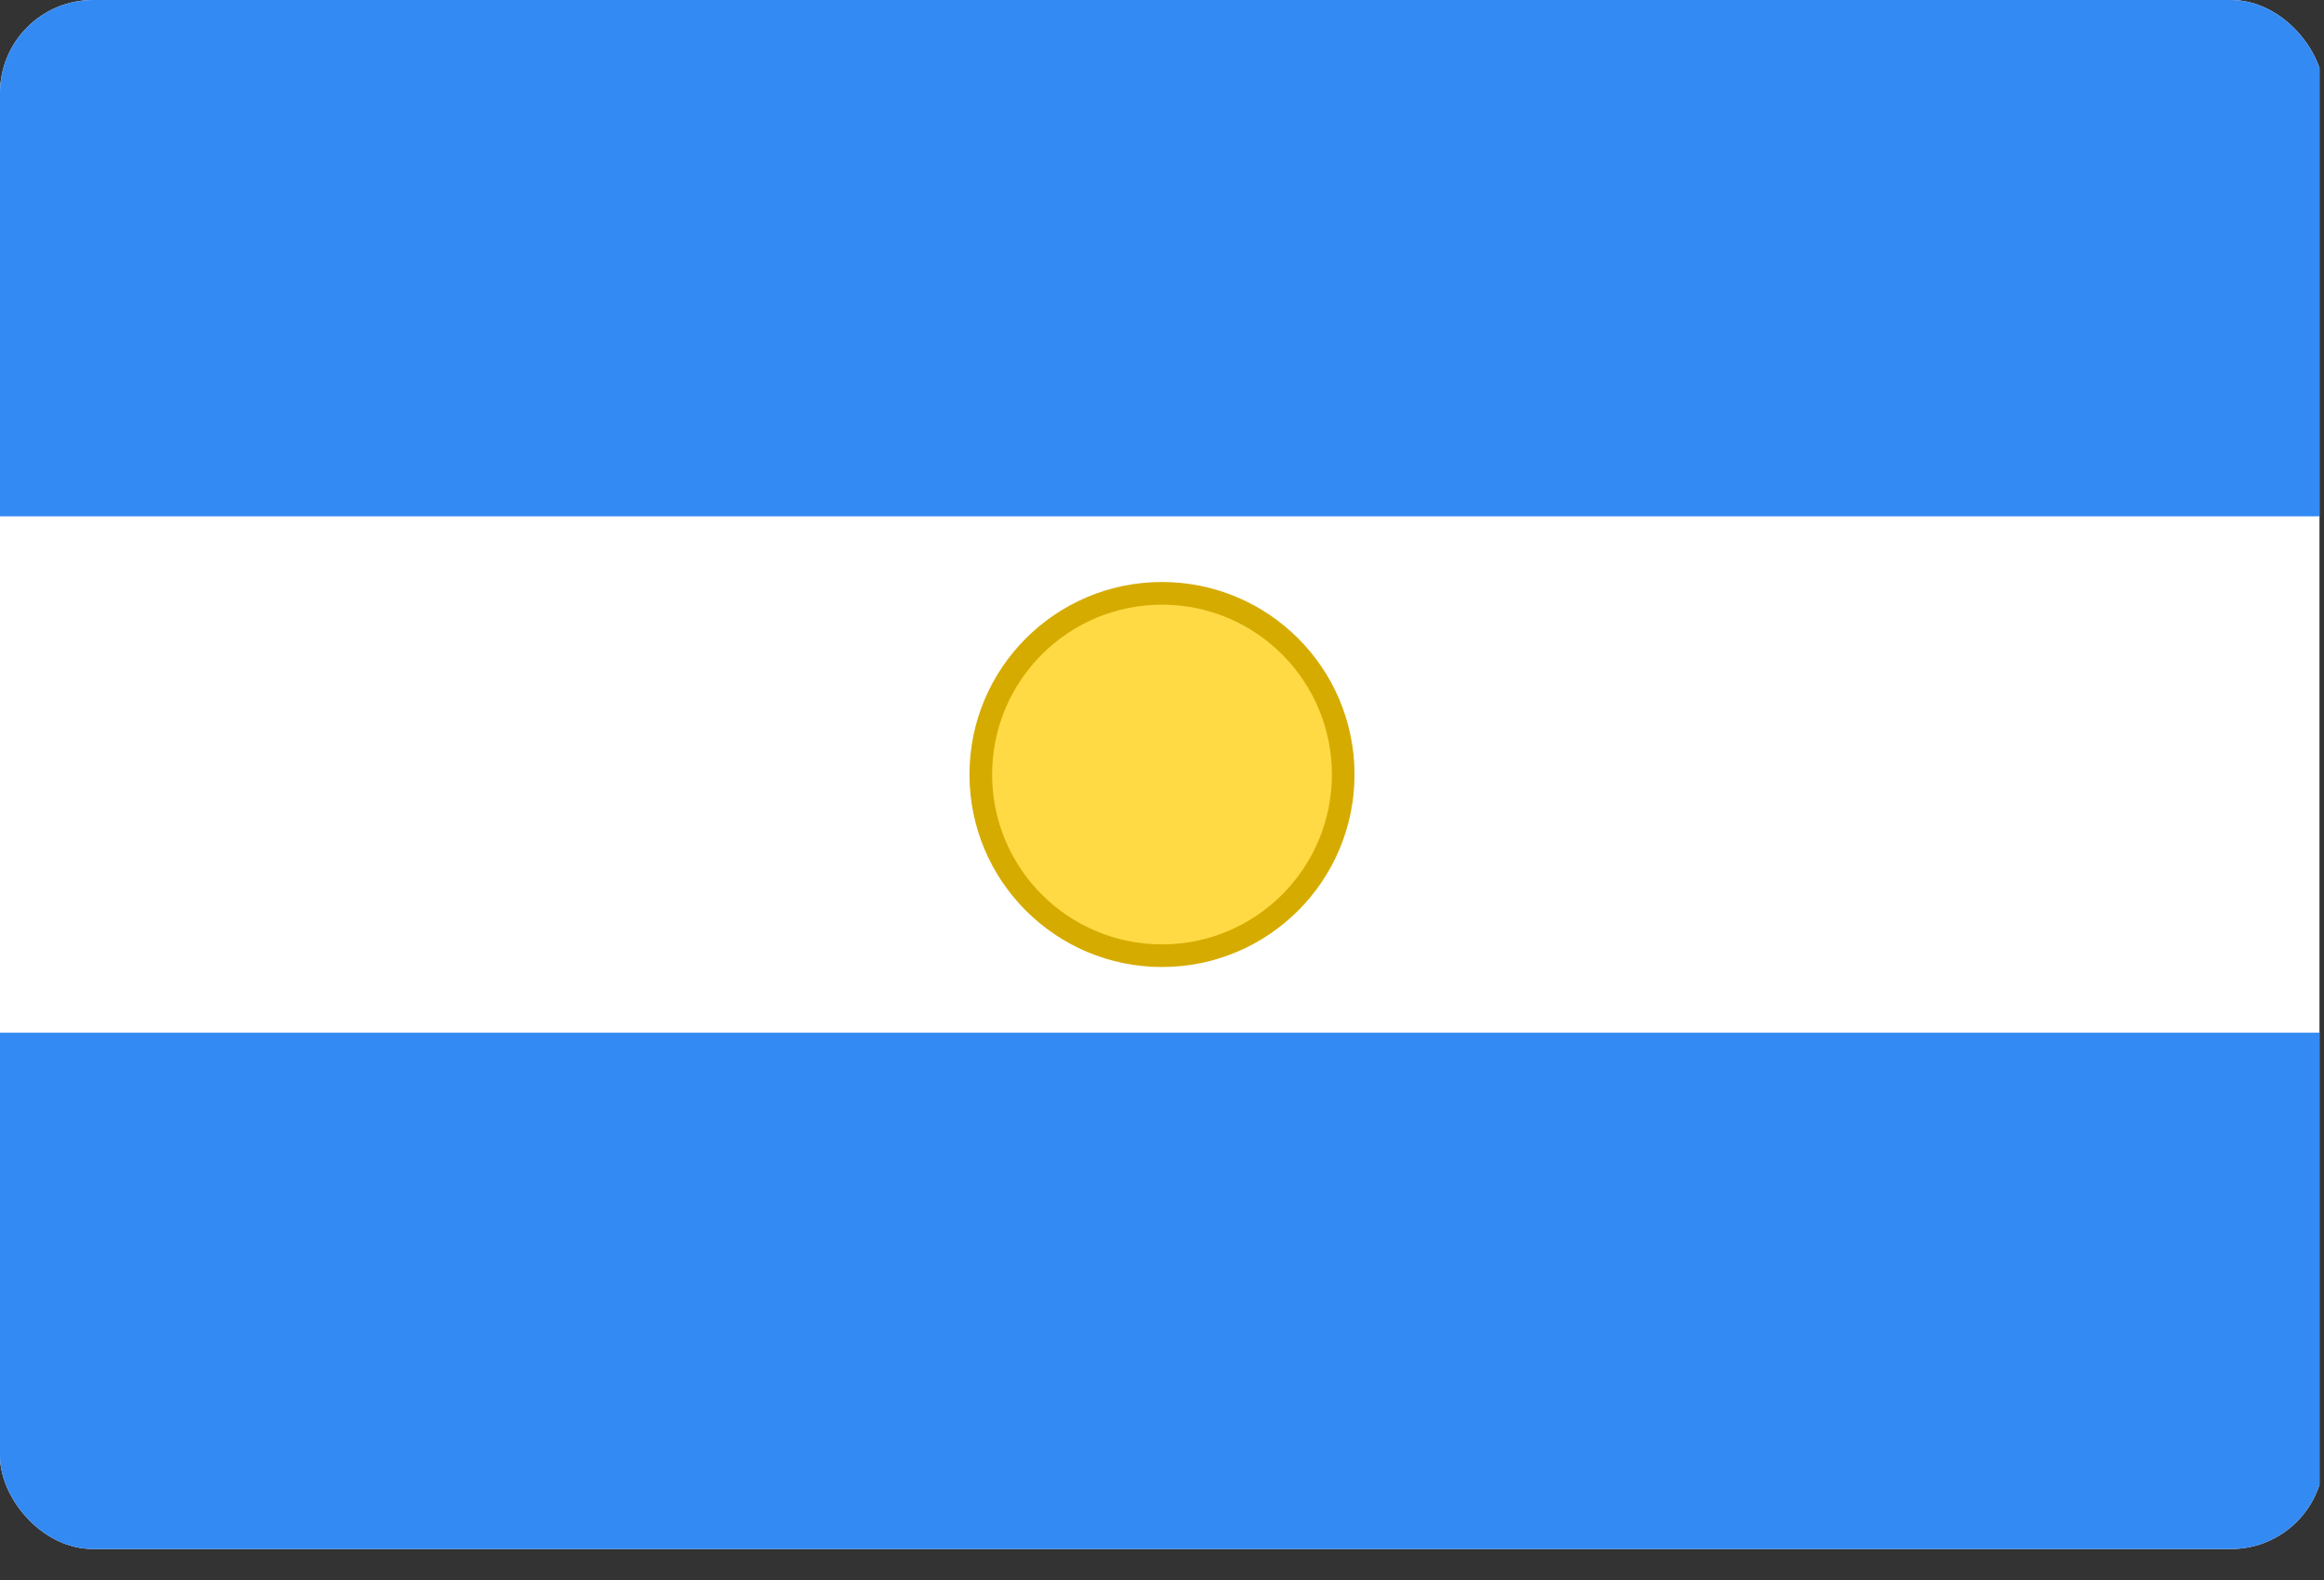
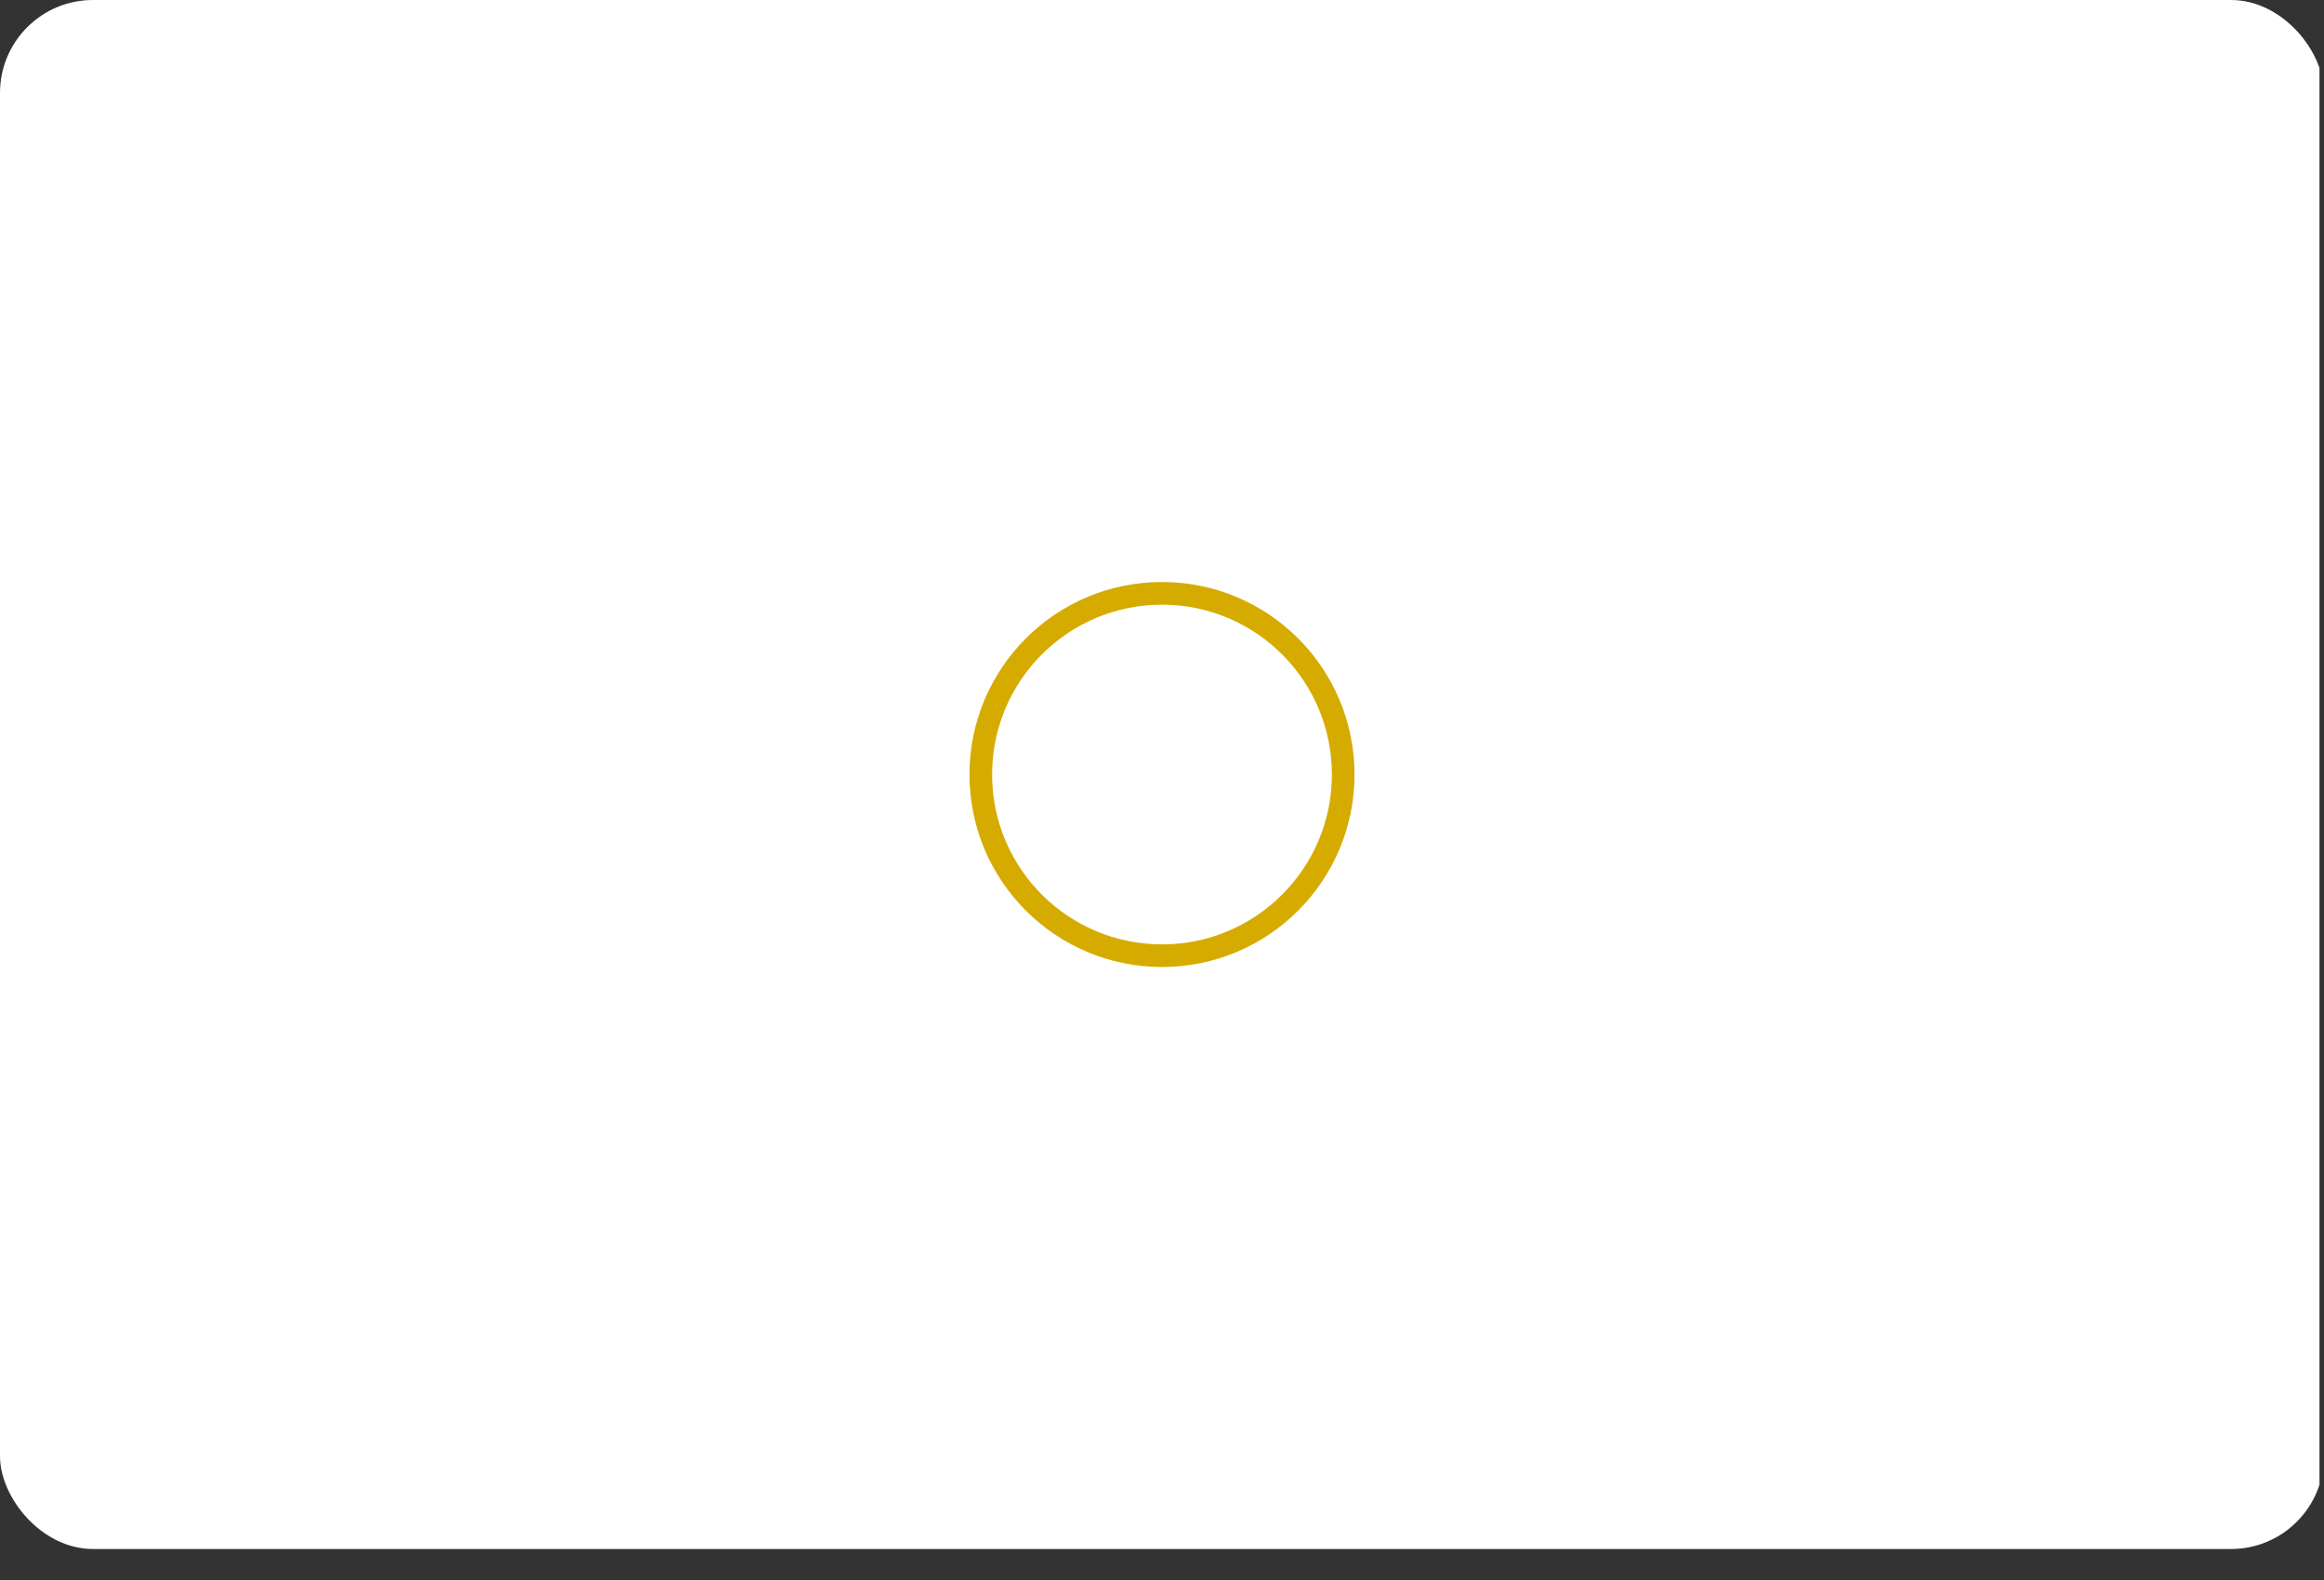
<svg xmlns="http://www.w3.org/2000/svg" width="50" height="34" viewBox="0 0 50 34" fill="none">
  <rect x="0" y="0" width="50" height="34" fill="#333333" stroke="none" />
  <g clip-path="url(#clip0_27_153)">
    <path d="M0 0H49.903V33.333H0V0Z" fill="white" />
-     <path d="M0 0H49.903V11.111H0V0ZM0 22.222H49.903V33.333H0V22.222Z" fill="#338AF3" />
-     <path d="M25 20.565C27.153 20.565 28.899 18.82 28.899 16.667C28.899 14.514 27.153 12.768 25 12.768C22.847 12.768 21.101 14.514 21.101 16.667C21.101 18.82 22.847 20.565 25 20.565Z" fill="#FFDA44" />
    <path fill-rule="evenodd" clip-rule="evenodd" d="M25 13.012C22.981 13.012 21.345 14.648 21.345 16.667C21.345 18.685 22.981 20.322 25 20.322C27.019 20.322 28.655 18.685 28.655 16.667C28.655 14.648 27.019 13.012 25 13.012ZM20.858 16.667C20.858 14.379 22.712 12.524 25 12.524C27.288 12.524 29.142 14.379 29.142 16.667C29.142 18.954 27.288 20.809 25 20.809C22.712 20.809 20.858 18.954 20.858 16.667Z" fill="#D6AB00" />
  </g>
  <defs>
    <clipPath id="clip0_27_153">
      <rect width="50" height="33.333" rx="2" fill="white" />
    </clipPath>
  </defs>
</svg>